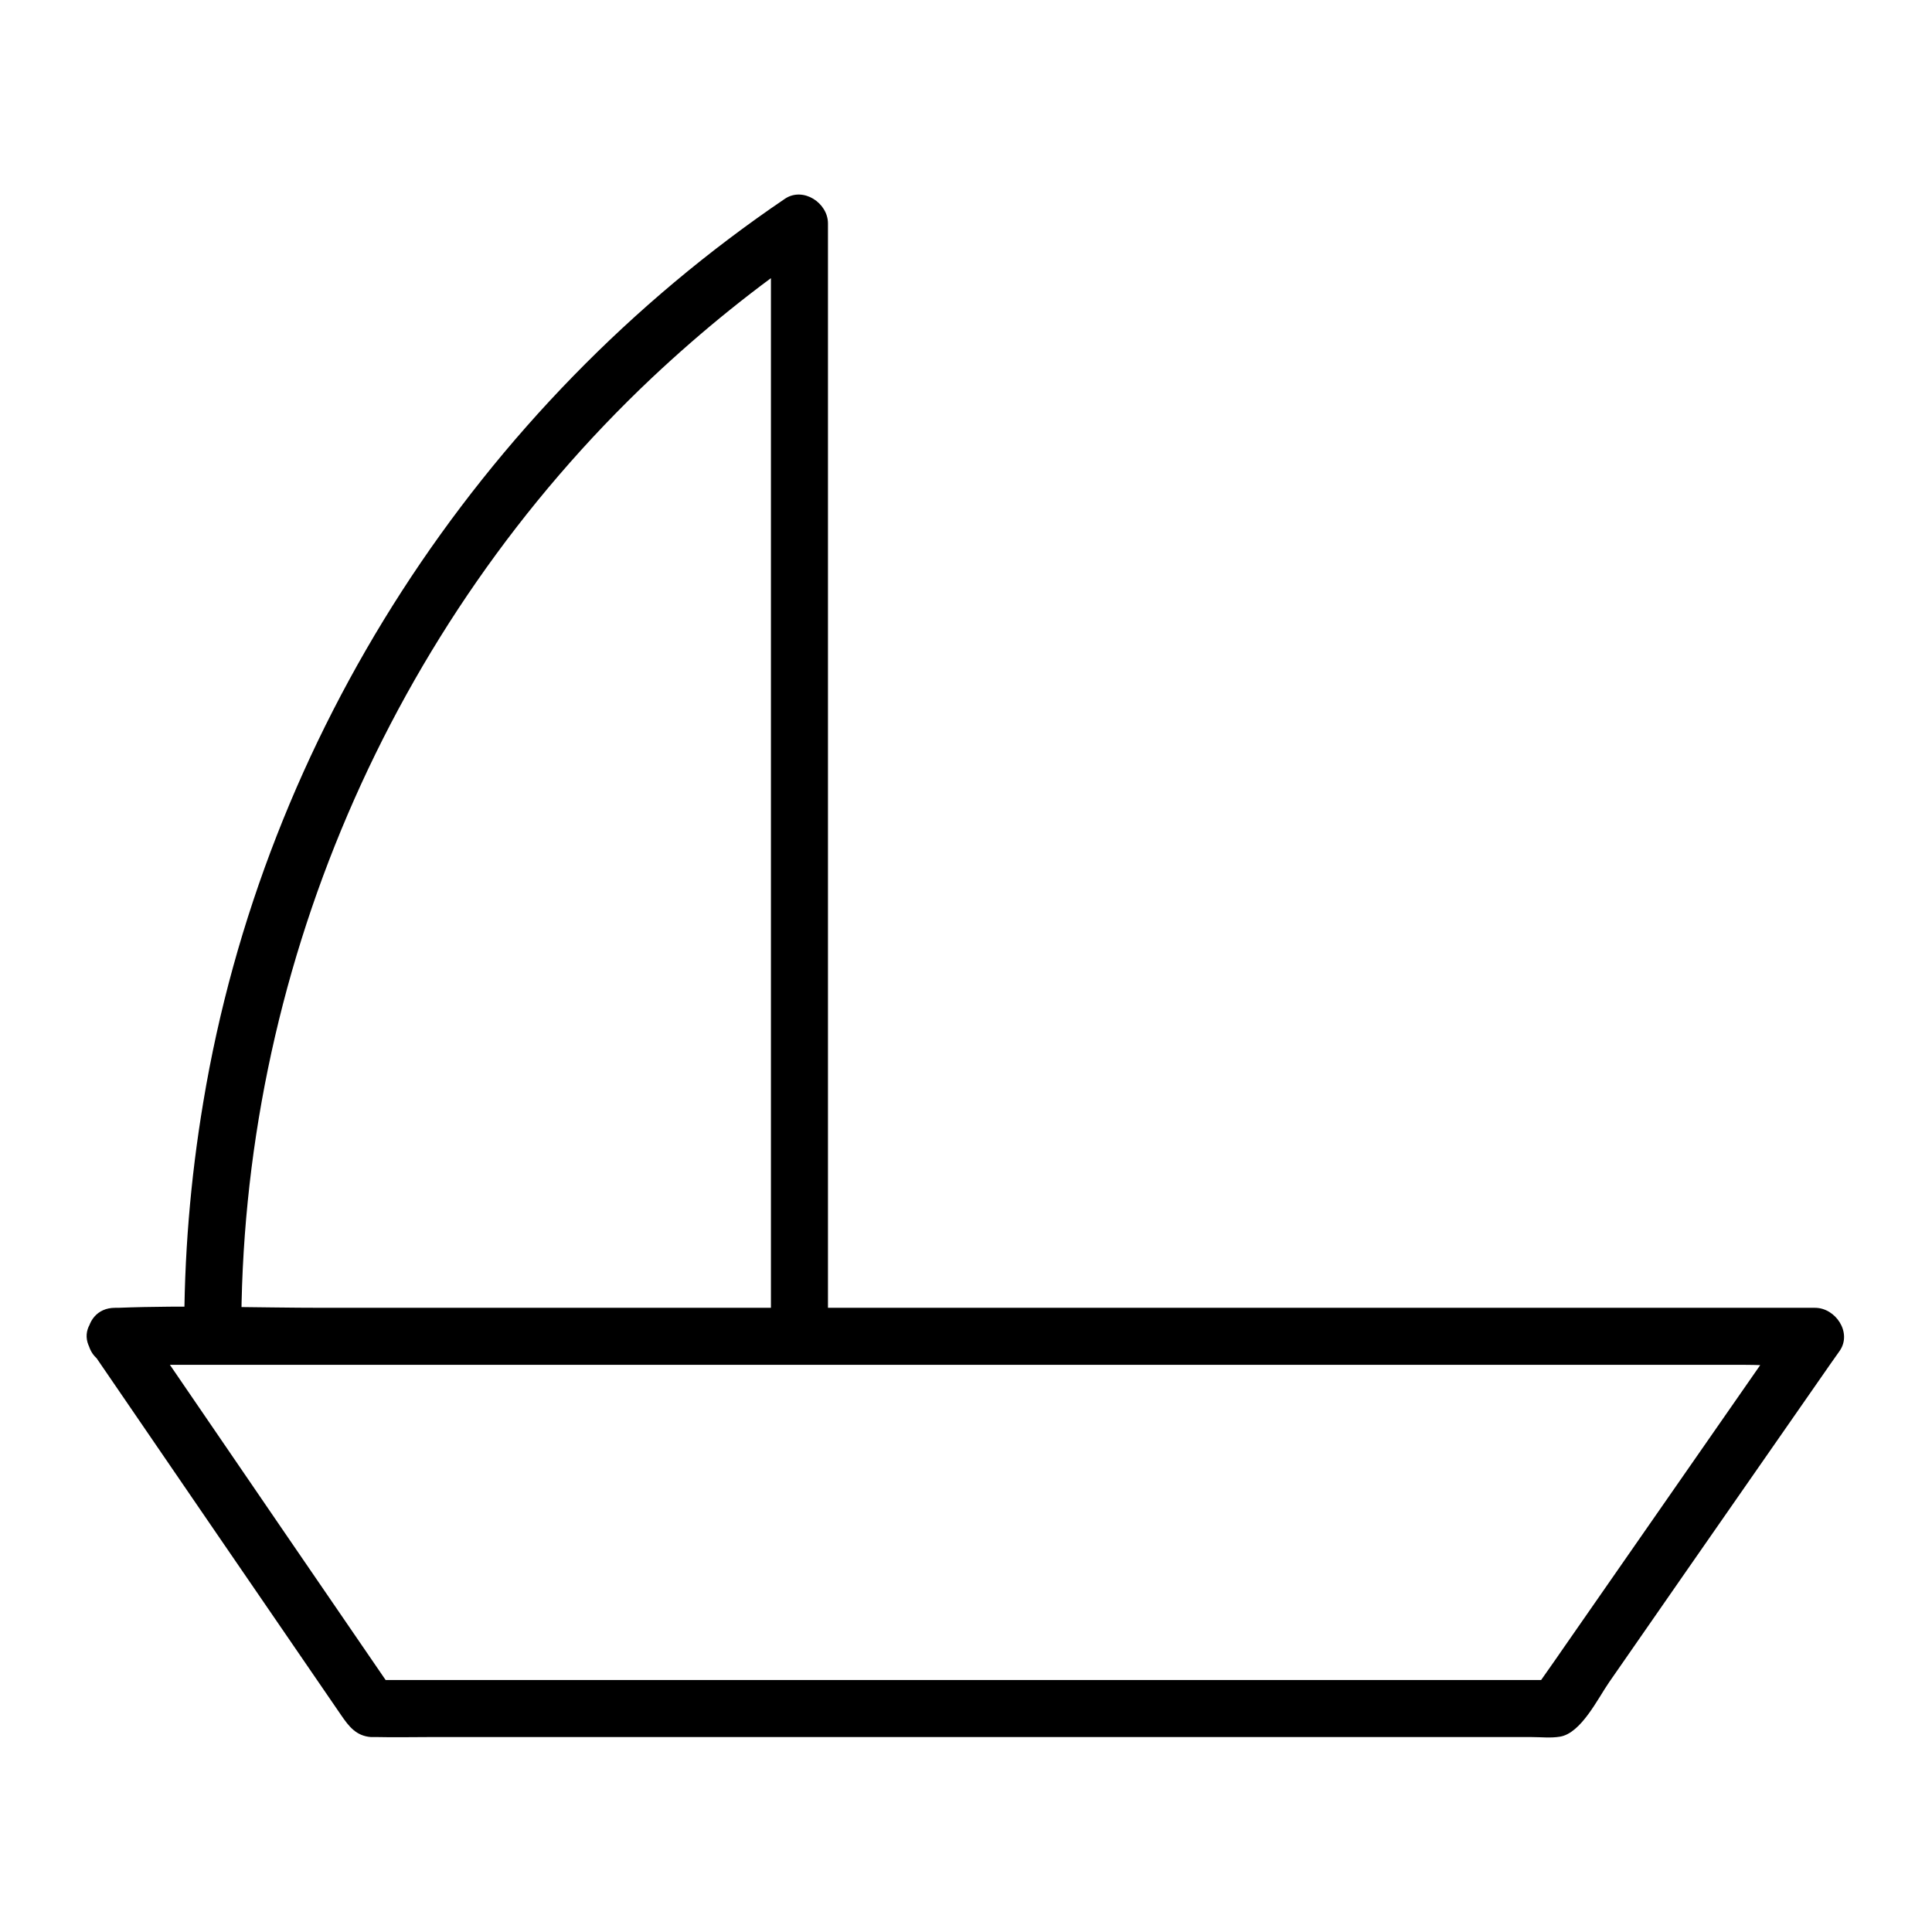
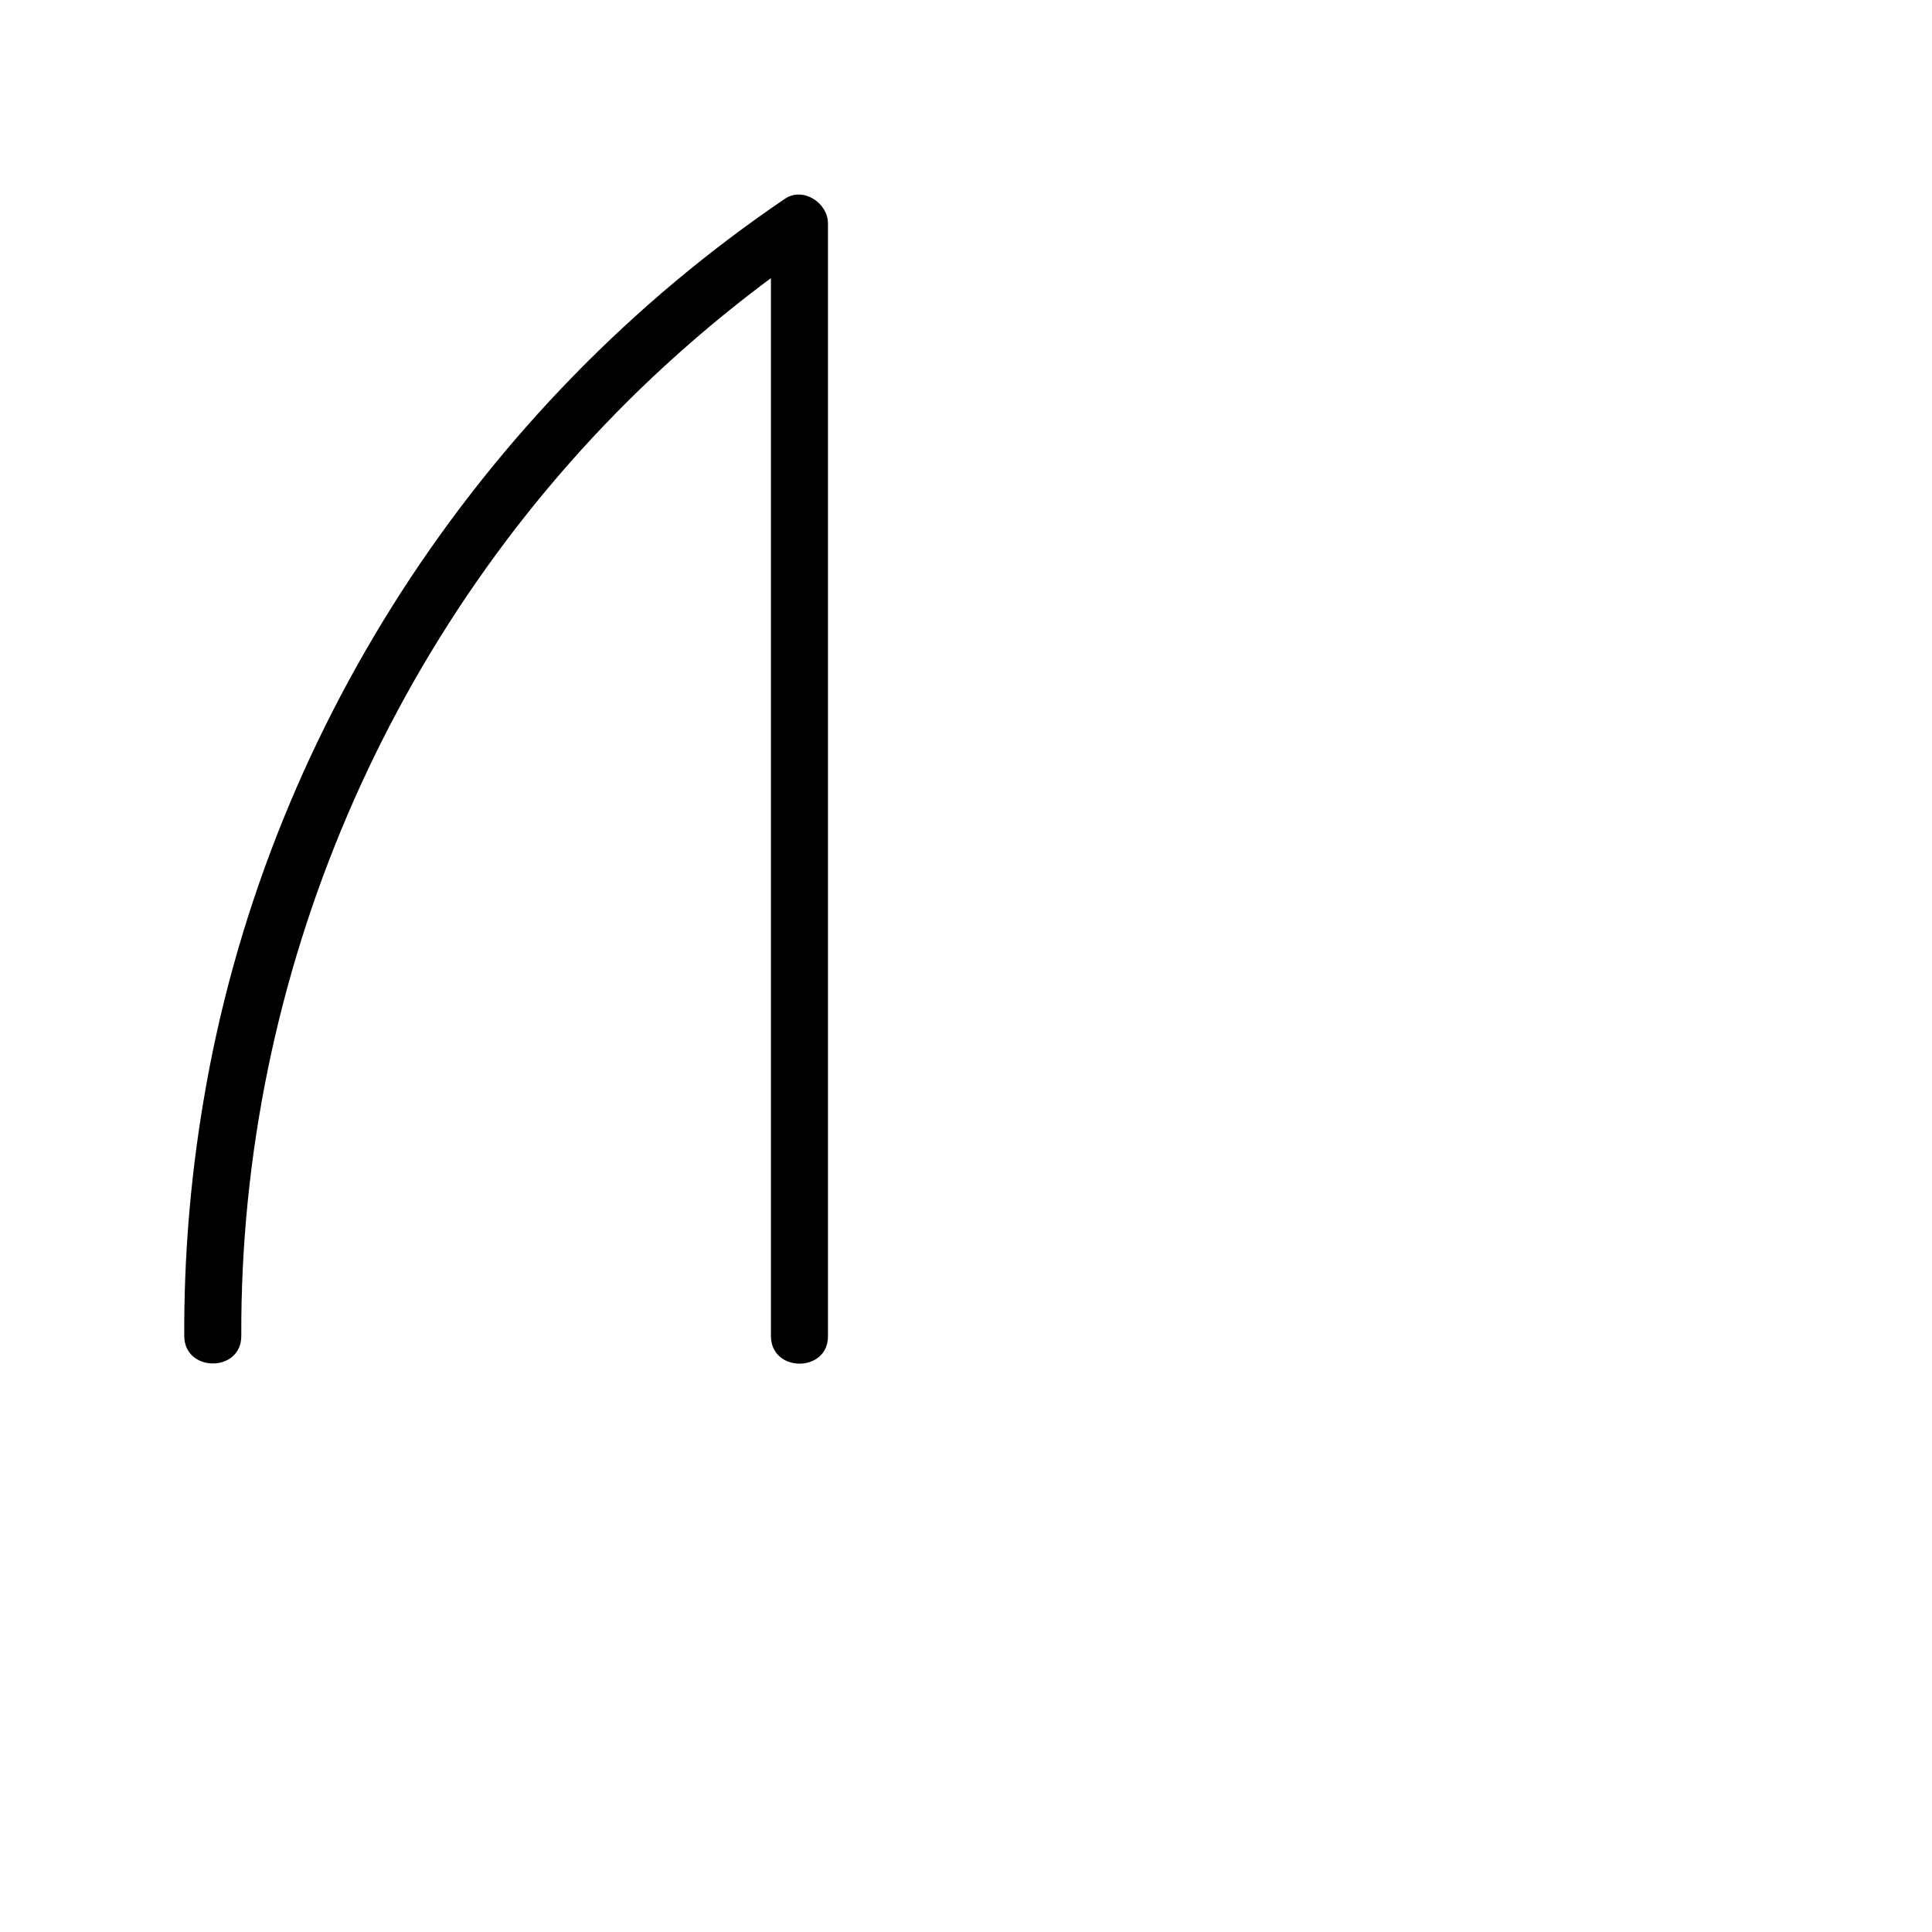
<svg xmlns="http://www.w3.org/2000/svg" fill="#000000" width="800px" height="800px" version="1.1" viewBox="144 144 512 512">
  <g>
-     <path d="m168.25 501.97c22.066 32.242 44.133 64.488 66.199 96.629 2.016 2.922 3.93 5.441 7.859 5.742h1.914c4.332 0.102 8.766 0 13.199 0h55.016 157.19 61.867 18.438c2.418 0 5.039 0.301 7.457-0.102 5.644-0.906 10.078-10.176 13.098-14.508 6.75-9.672 13.402-19.348 20.152-29.02 12.797-18.438 25.695-36.879 38.492-55.316 0.805-1.109 1.613-2.316 2.418-3.426 3.324-4.836-1.109-11.387-6.551-11.387h-44.84-107.61-130.18-112.45c-18.137 0-36.477-0.707-54.613 0h-0.805c-9.773 0-9.773 15.113 0 15.113h44.84 107.61 130.18 112.45 36.879c5.844 0 11.992 0.605 17.734 0h0.805c-2.215-3.828-4.332-7.559-6.551-11.387-20.051 28.816-40.004 57.535-60.055 86.352-2.82 4.133-5.742 8.16-8.566 12.293 2.215-1.211 4.332-2.519 6.551-3.727h-106.5-168.68-38.996c2.215 1.211 4.332 2.519 6.551 3.727-19.75-28.816-39.5-57.637-59.246-86.555-2.719-4.031-5.543-8.062-8.262-12.09-5.336-7.957-18.434-0.398-12.992 7.66z" />
    <path d="m363.42 498.14v-99.855-158.9-36.172c0-5.441-6.551-9.773-11.387-6.551-81.316 55.117-138.04 142.38-154.16 239.41-3.426 20.453-5.141 41.211-5.039 61.969 0 9.672 15.113 9.773 15.113 0-0.402-95.523 39.297-188.32 108.82-253.92 13.402-12.594 27.711-24.184 42.926-34.461-3.828-2.215-7.559-4.332-11.387-6.551v99.855 158.9 36.172c0 9.777 15.113 9.777 15.113 0.105z" />
  </g>
</svg>